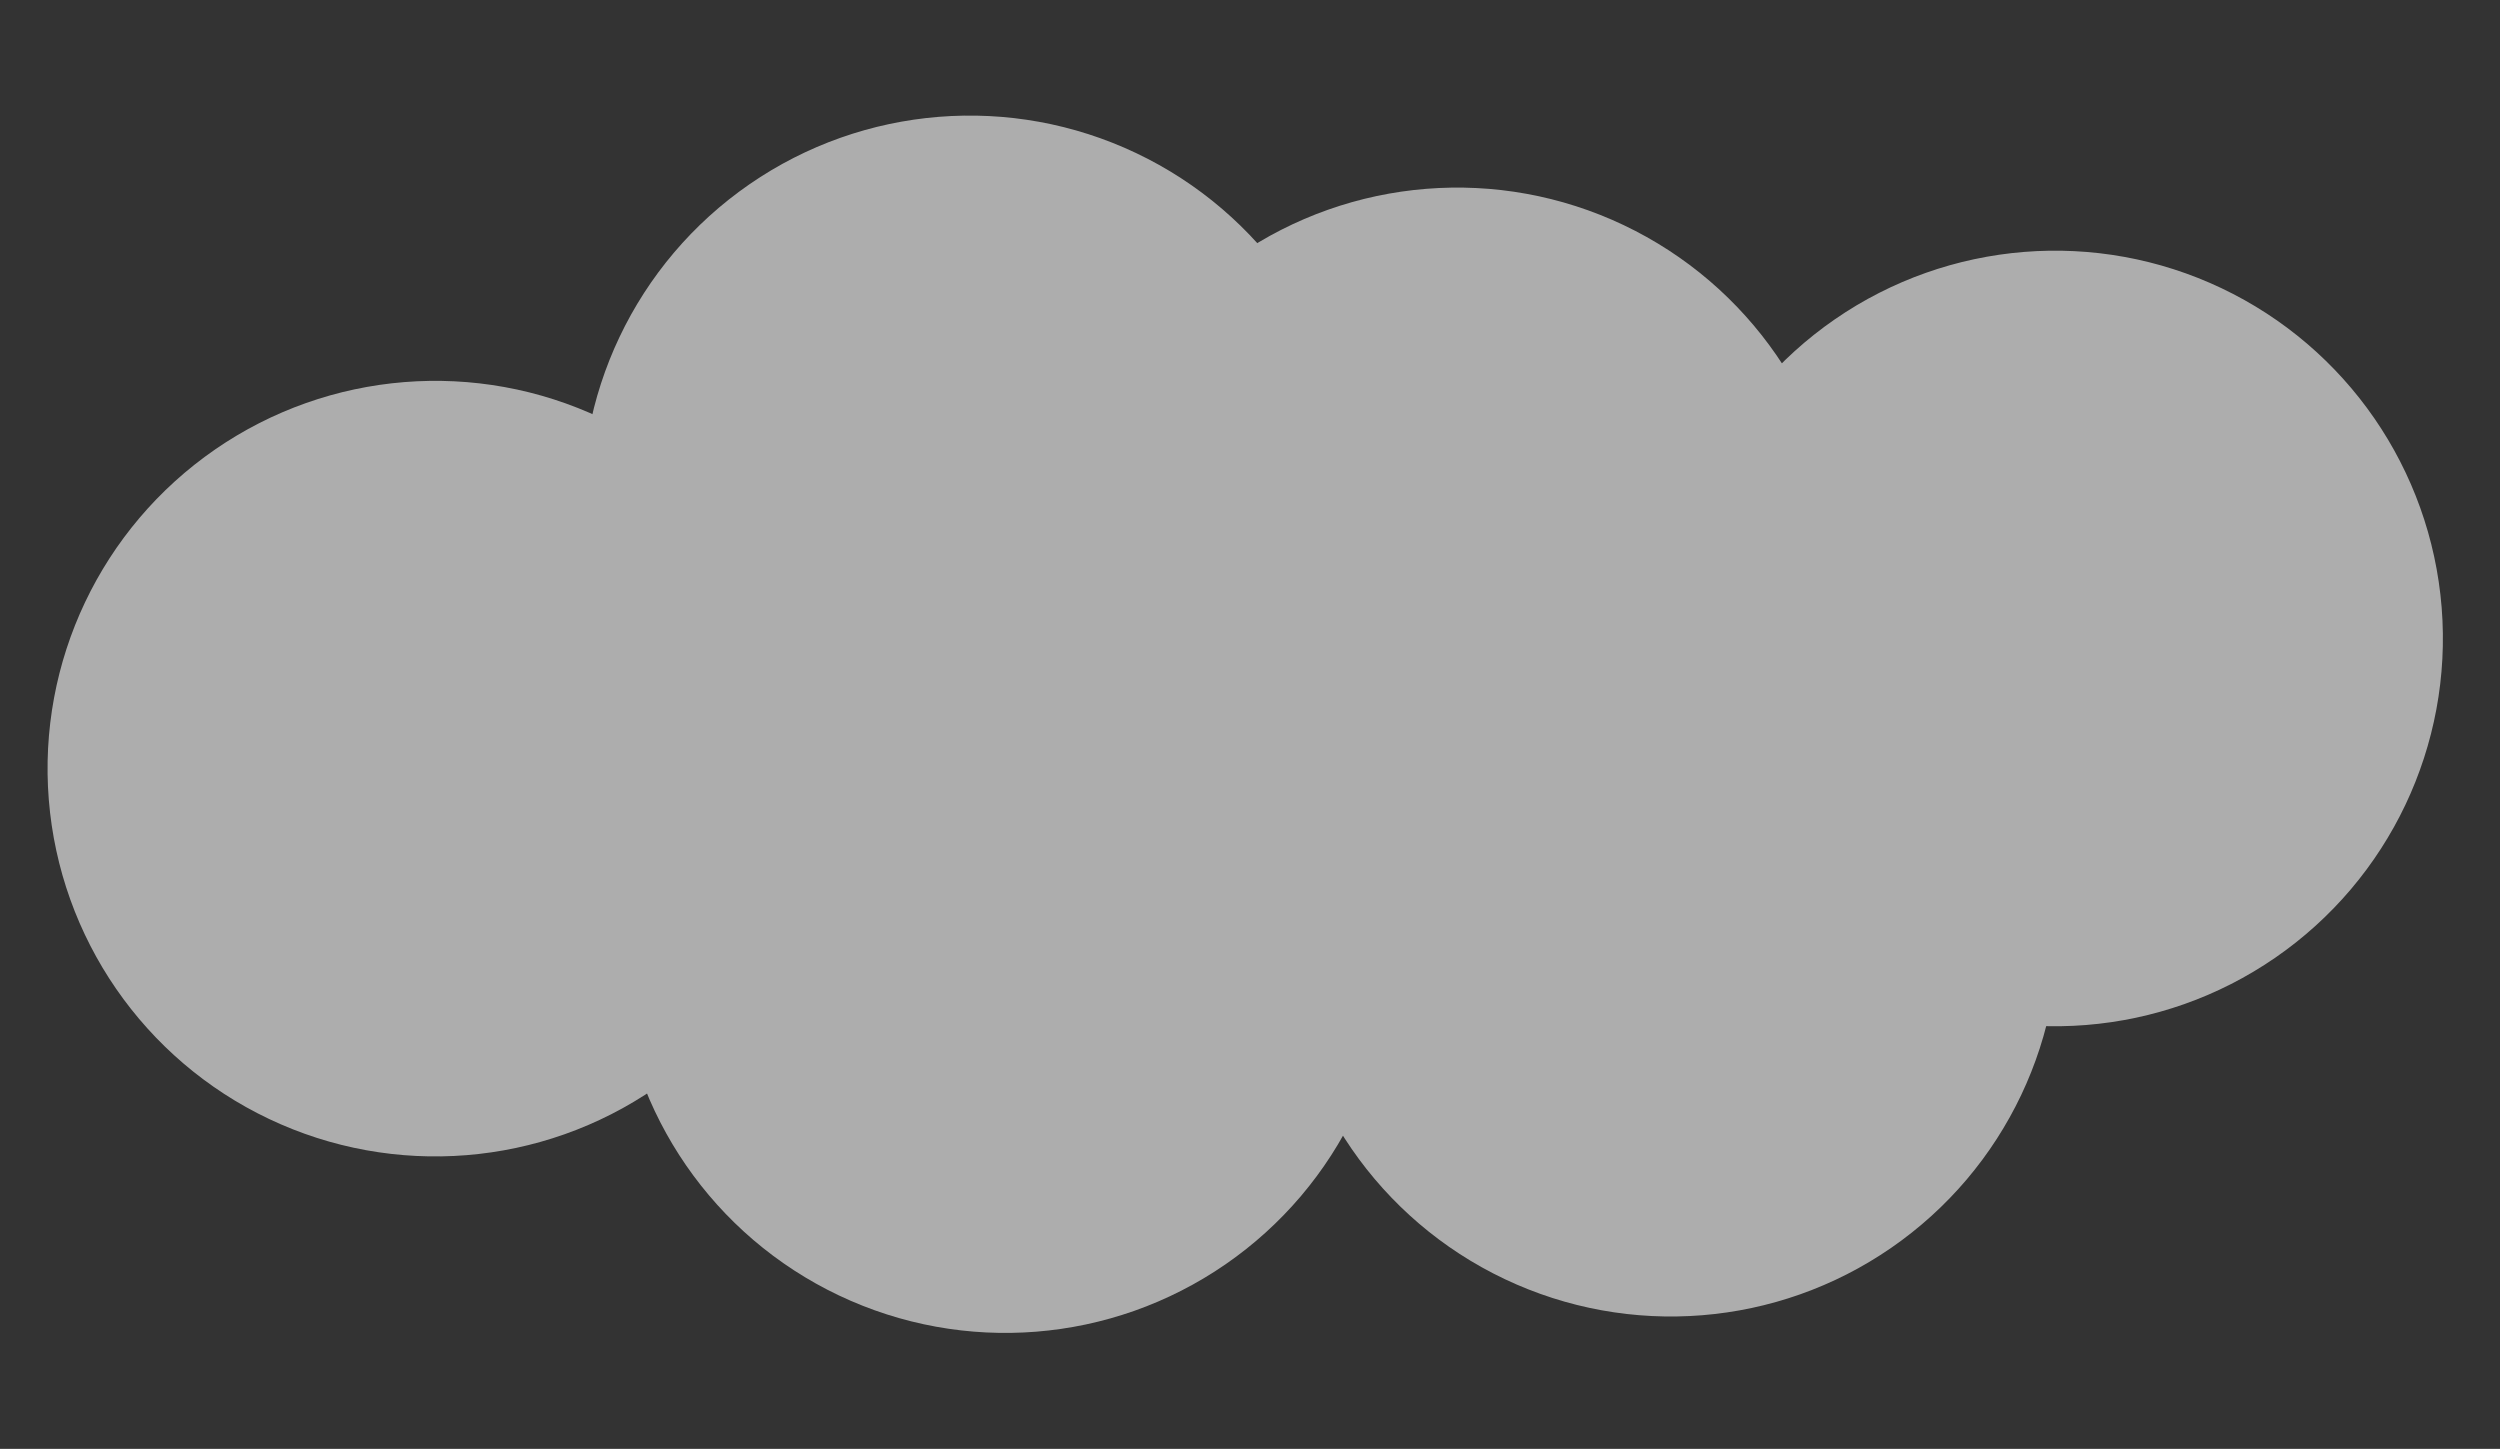
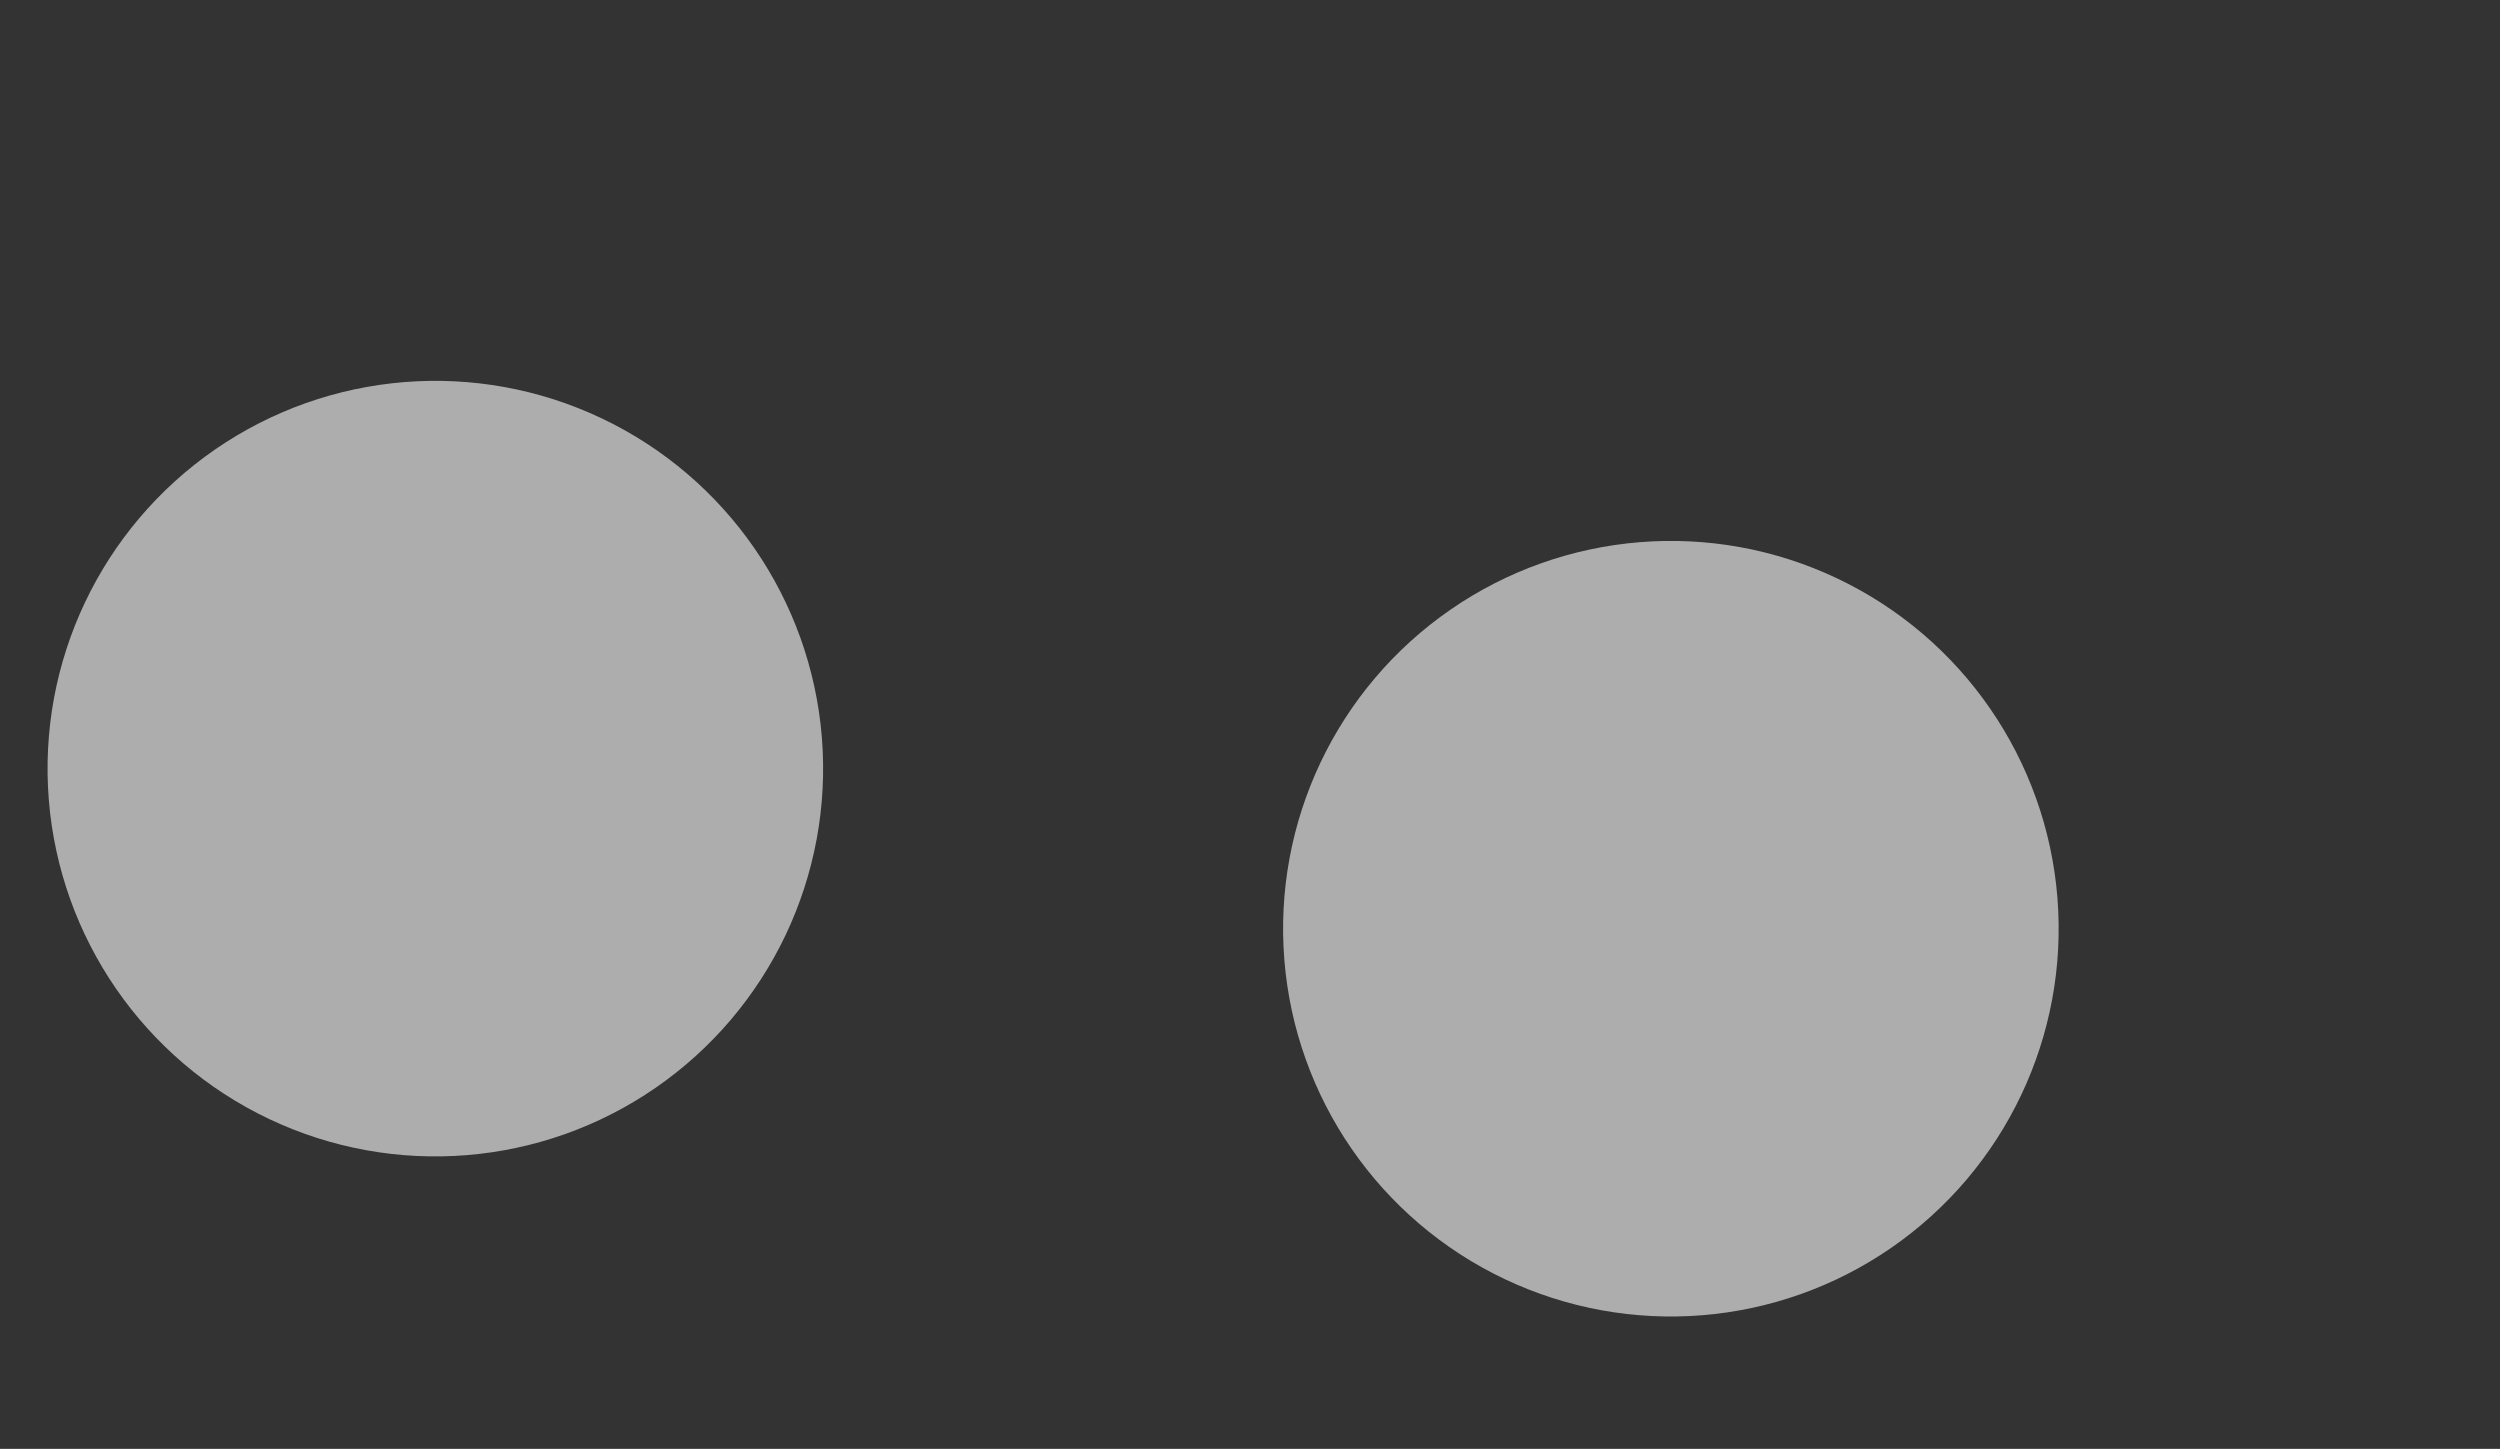
<svg xmlns="http://www.w3.org/2000/svg" width="88" height="51" viewBox="0 0 88 51" fill="none">
  <rect x="0" y="0" width="88" height="51" fill="#333333" stroke="none" />
  <g opacity="0.6">
    <circle cx="15.324" cy="27.056" r="13.65" transform="rotate(-4.594 15.324 27.056)" fill="white" />
-     <circle cx="34.137" cy="17.719" r="13.65" transform="rotate(-4.594 34.137 17.719)" fill="white" />
-     <circle cx="35.386" cy="33.269" r="13.65" transform="rotate(-4.594 35.386 33.269)" fill="white" />
-     <circle cx="51.295" cy="20.253" r="13.65" transform="rotate(-4.594 51.295 20.253)" fill="white" />
    <circle cx="58.815" cy="32.691" r="13.65" transform="rotate(-4.594 58.815 32.691)" fill="white" />
-     <circle cx="72.34" cy="22.474" r="13.65" transform="rotate(-4.594 72.34 22.474)" fill="white" />
  </g>
</svg>